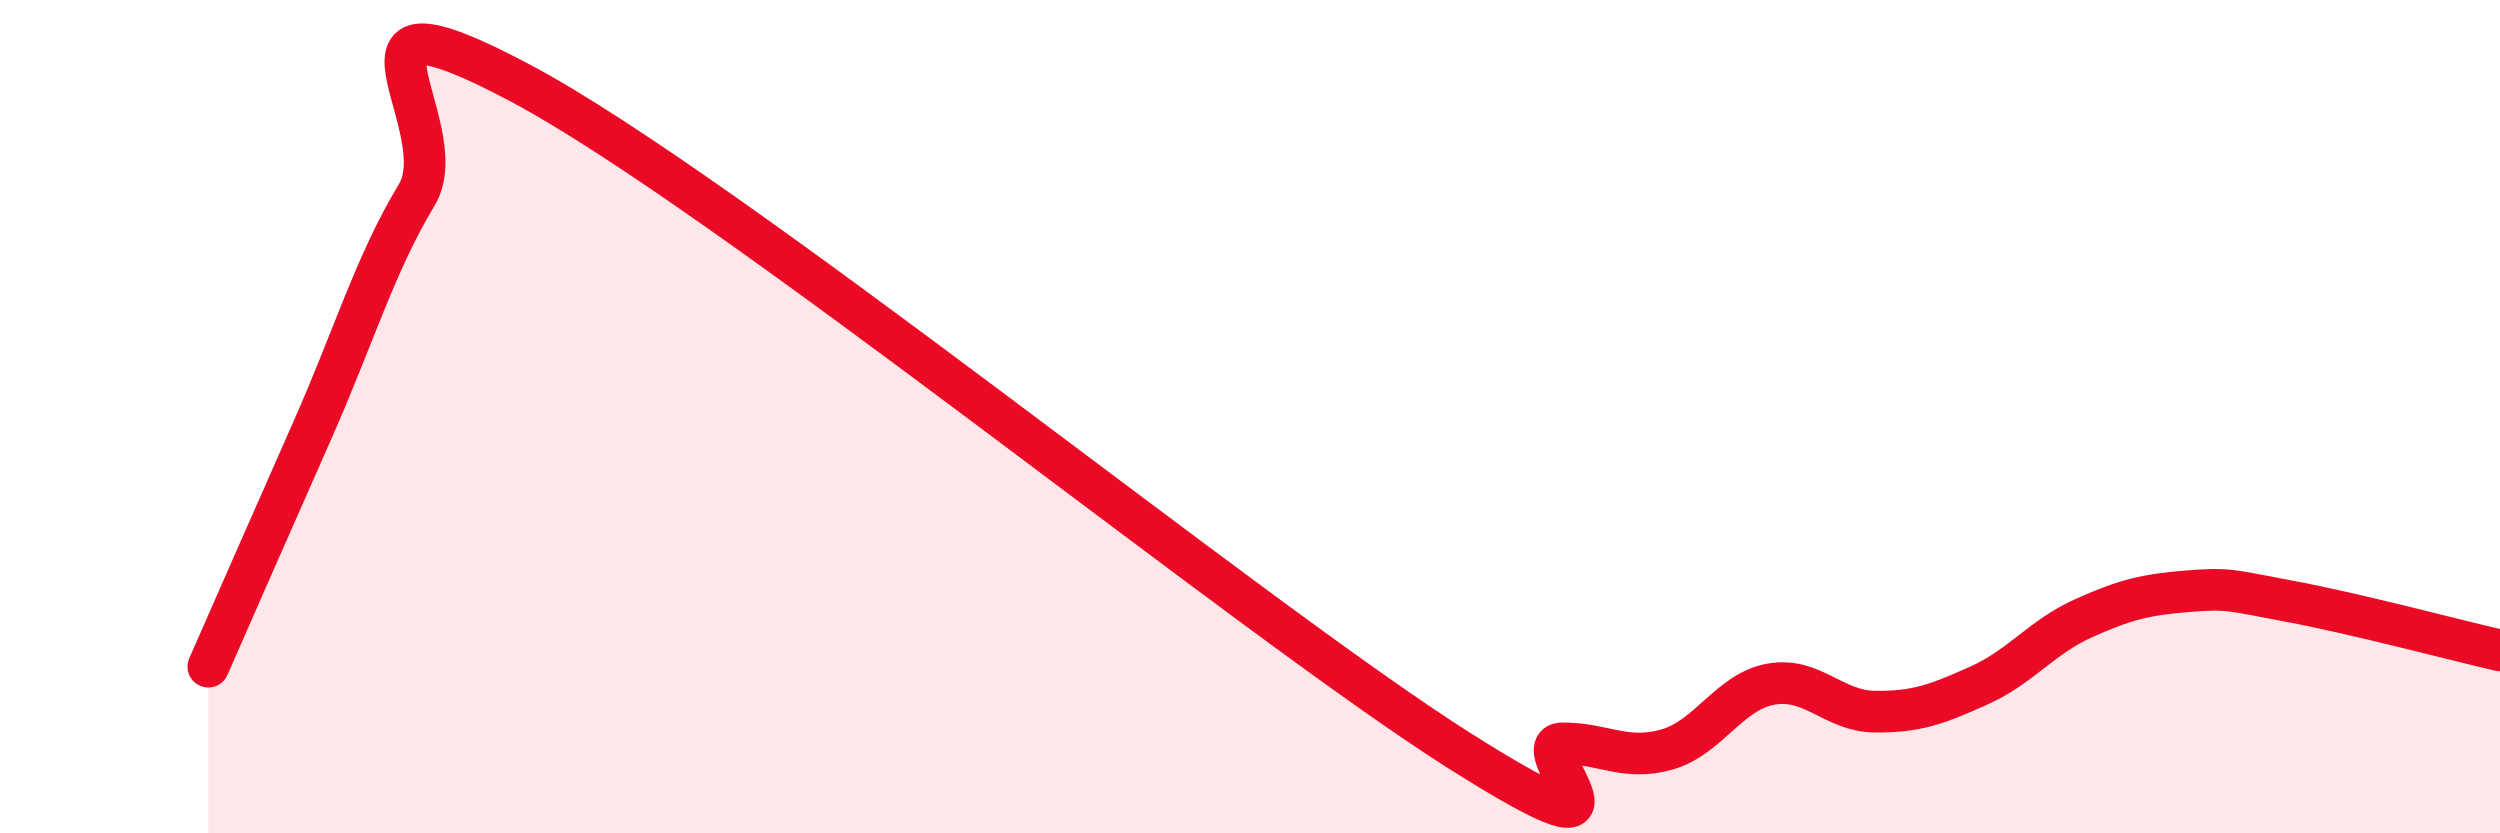
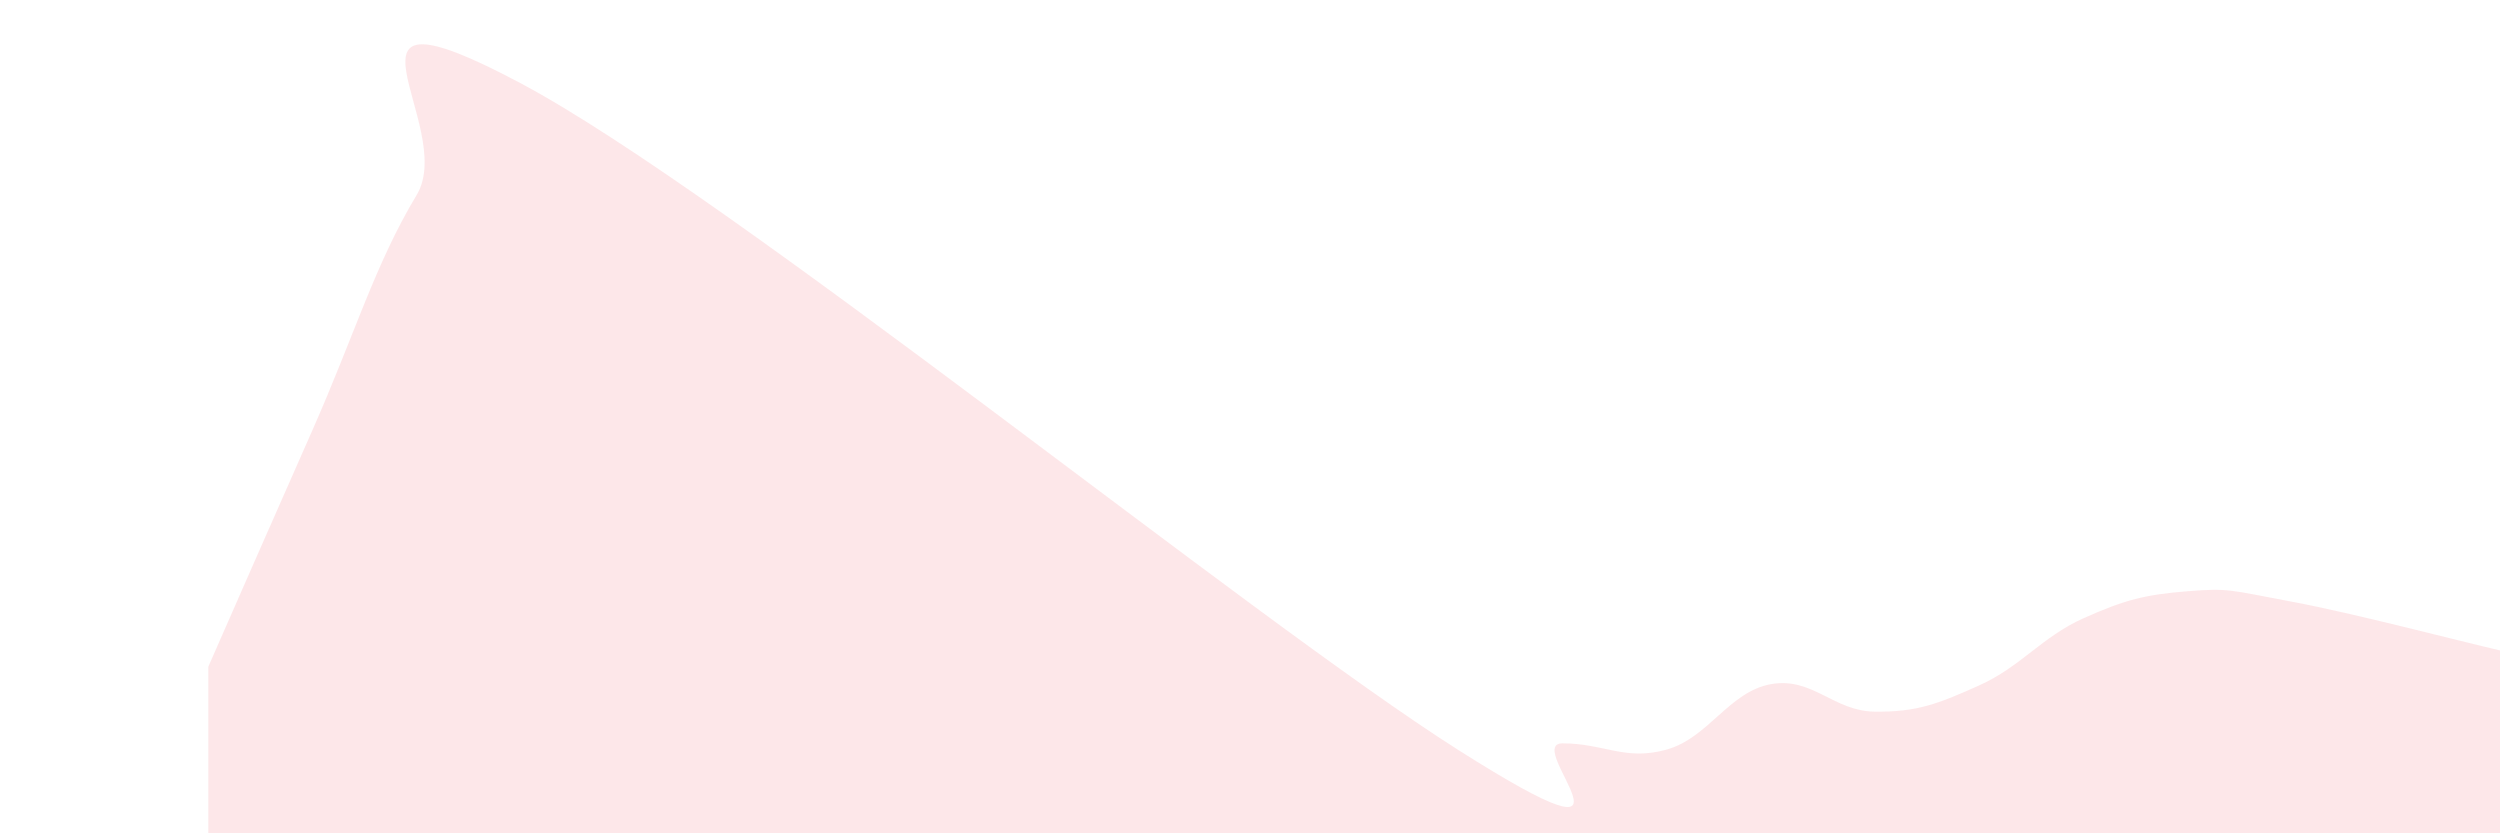
<svg xmlns="http://www.w3.org/2000/svg" width="60" height="20" viewBox="0 0 60 20">
  <path d="M 5,16 C 5.5,14.86 6.5,12.58 7.5,10.32 C 8.5,8.06 9,6.34 10,4.68 C 11,3.02 7.5,-0.66 12.5,2 C 17.5,4.66 30,14.83 35,18 C 40,21.17 36.5,17.84 37.5,17.84 C 38.5,17.84 39,18.27 40,17.99 C 41,17.71 41.5,16.6 42.5,16.42 C 43.5,16.24 44,17.07 45,17.08 C 46,17.09 46.5,16.9 47.5,16.45 C 48.5,16 49,15.29 50,14.84 C 51,14.39 51.5,14.27 52.5,14.19 C 53.5,14.11 53.5,14.16 55,14.44 C 56.5,14.72 59,15.38 60,15.61L60 20L5 20Z" fill="#EB0A25" opacity="0.1" stroke-linecap="round" stroke-linejoin="round" />
-   <path d="M 5,16 C 5.5,14.86 6.5,12.58 7.5,10.32 C 8.5,8.06 9,6.34 10,4.68 C 11,3.02 7.5,-0.66 12.5,2 C 17.5,4.66 30,14.83 35,18 C 40,21.17 36.5,17.84 37.5,17.84 C 38.5,17.84 39,18.27 40,17.99 C 41,17.71 41.5,16.6 42.5,16.42 C 43.5,16.24 44,17.07 45,17.08 C 46,17.09 46.5,16.9 47.5,16.45 C 48.5,16 49,15.29 50,14.84 C 51,14.39 51.5,14.27 52.5,14.19 C 53.5,14.11 53.5,14.16 55,14.44 C 56.5,14.72 59,15.38 60,15.61" stroke="#EB0A25" stroke-width="1" fill="none" stroke-linecap="round" stroke-linejoin="round" />
</svg>